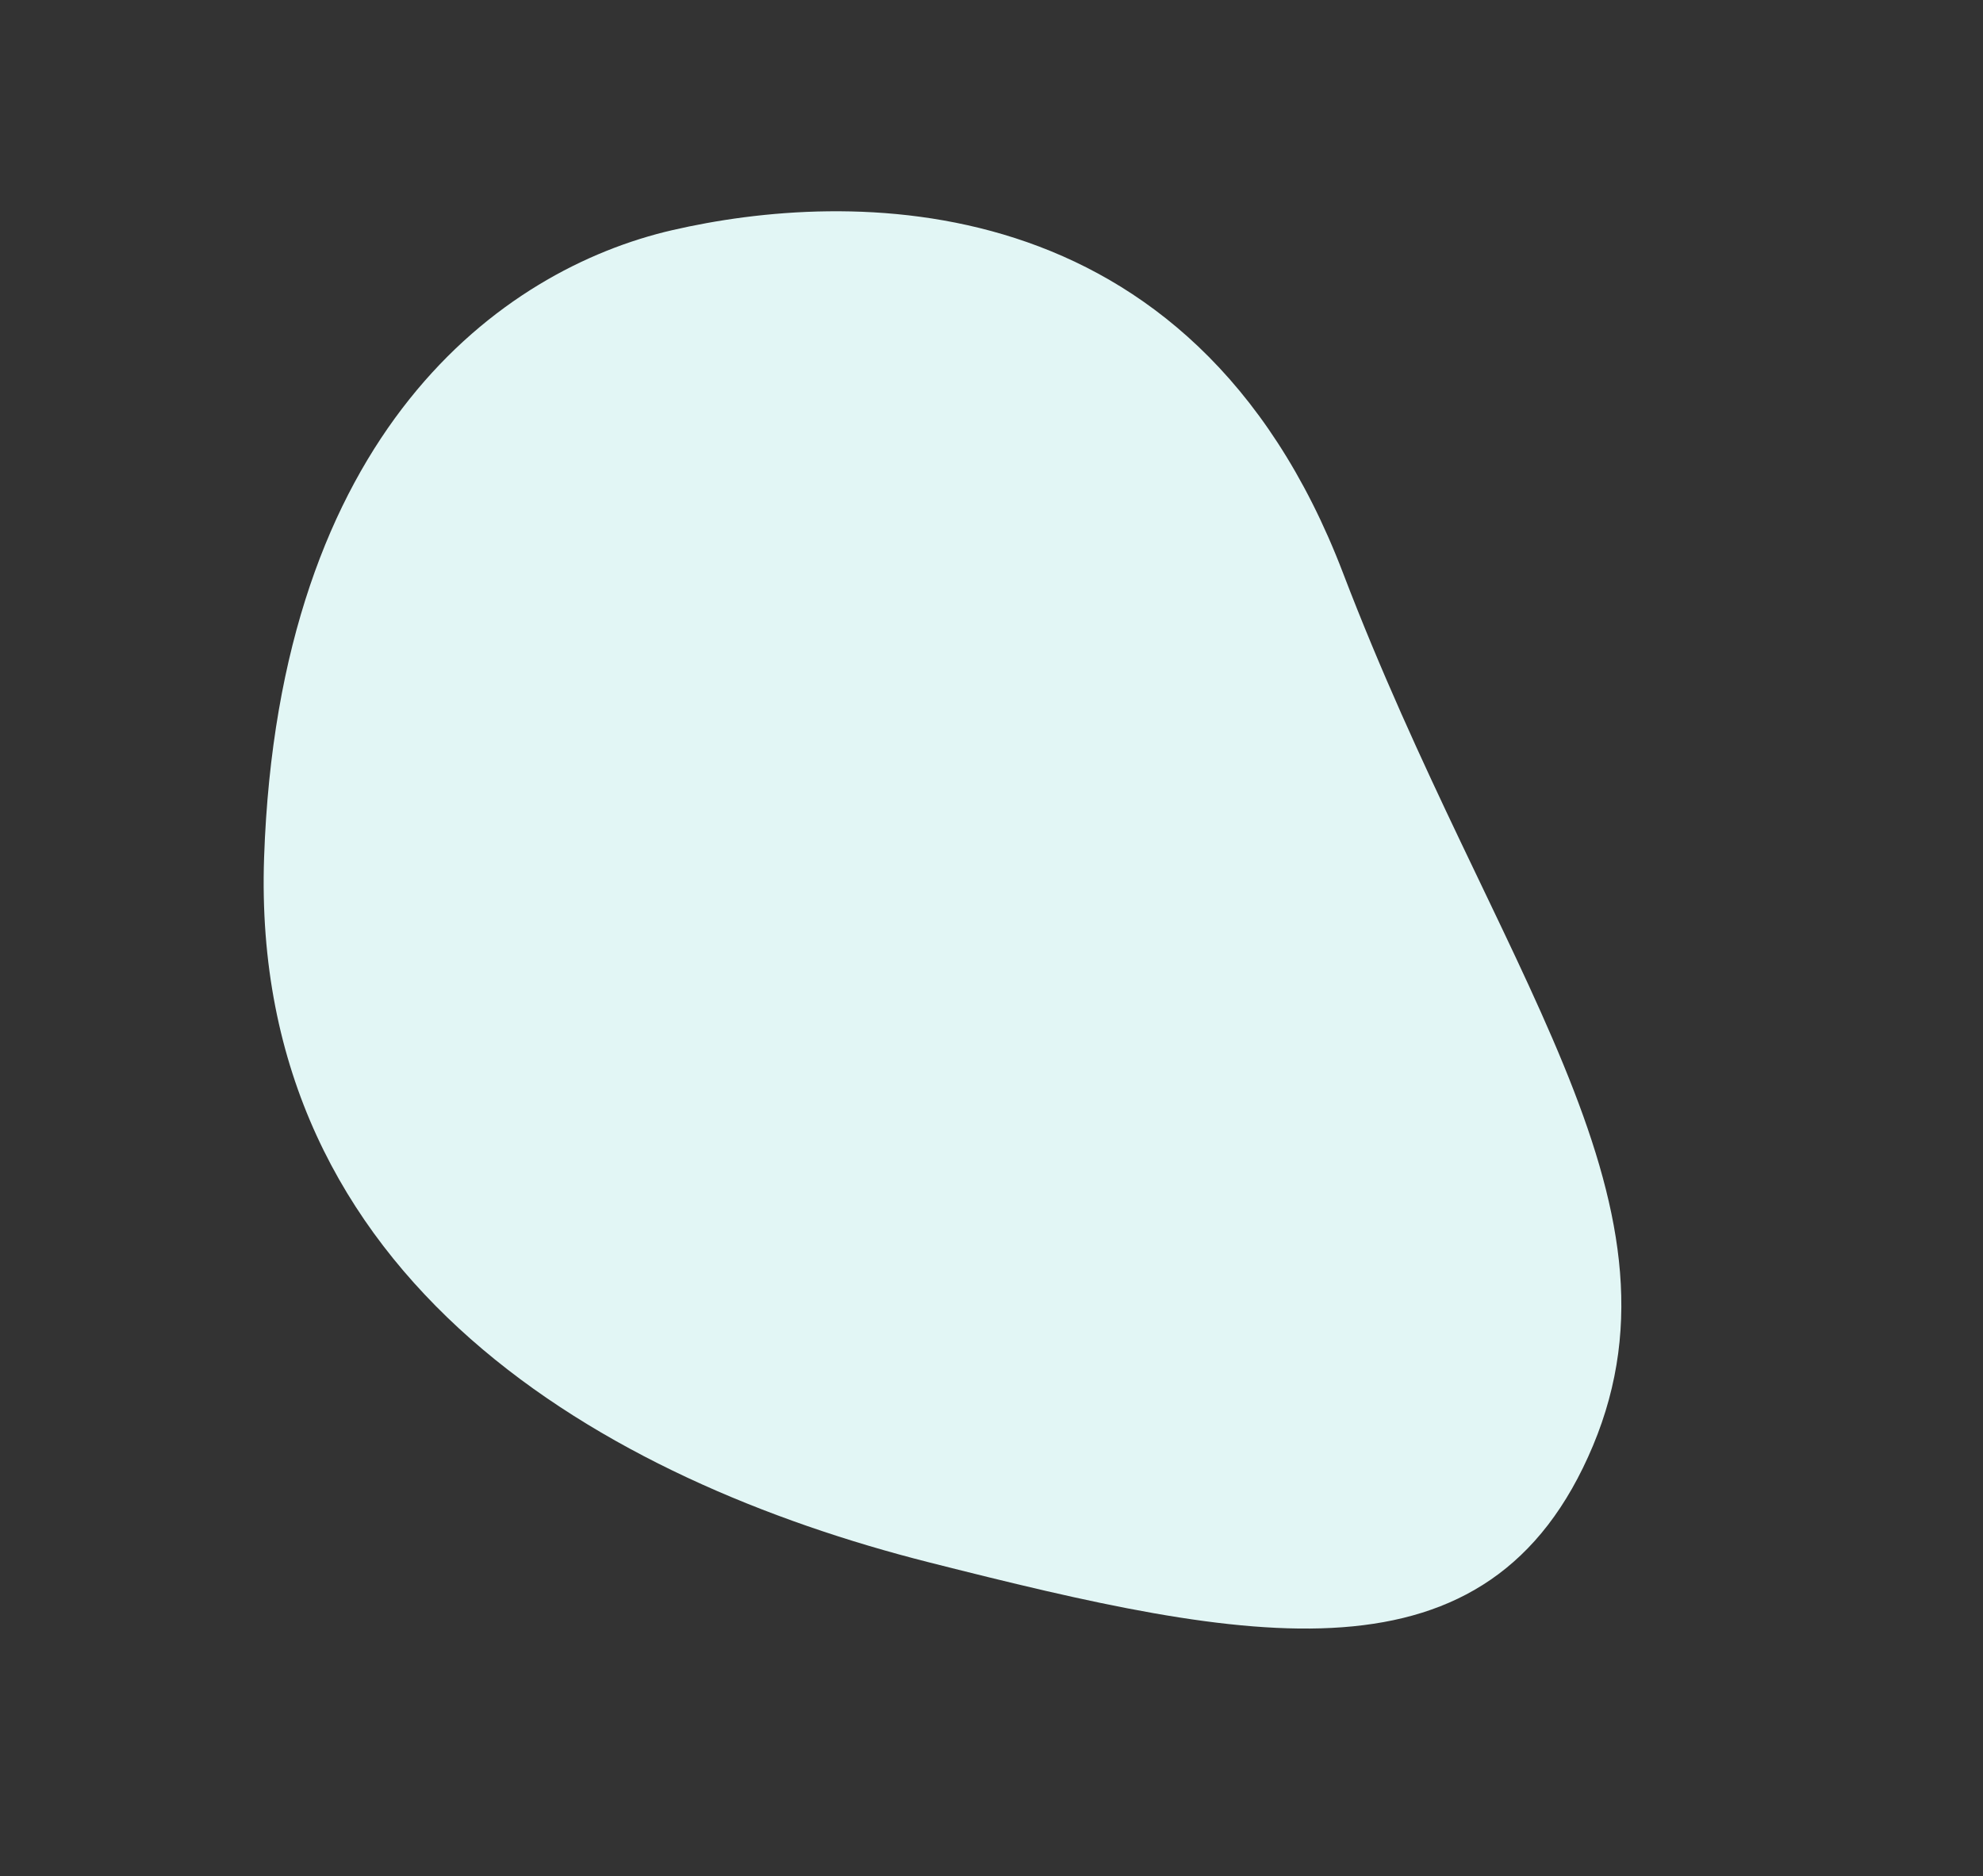
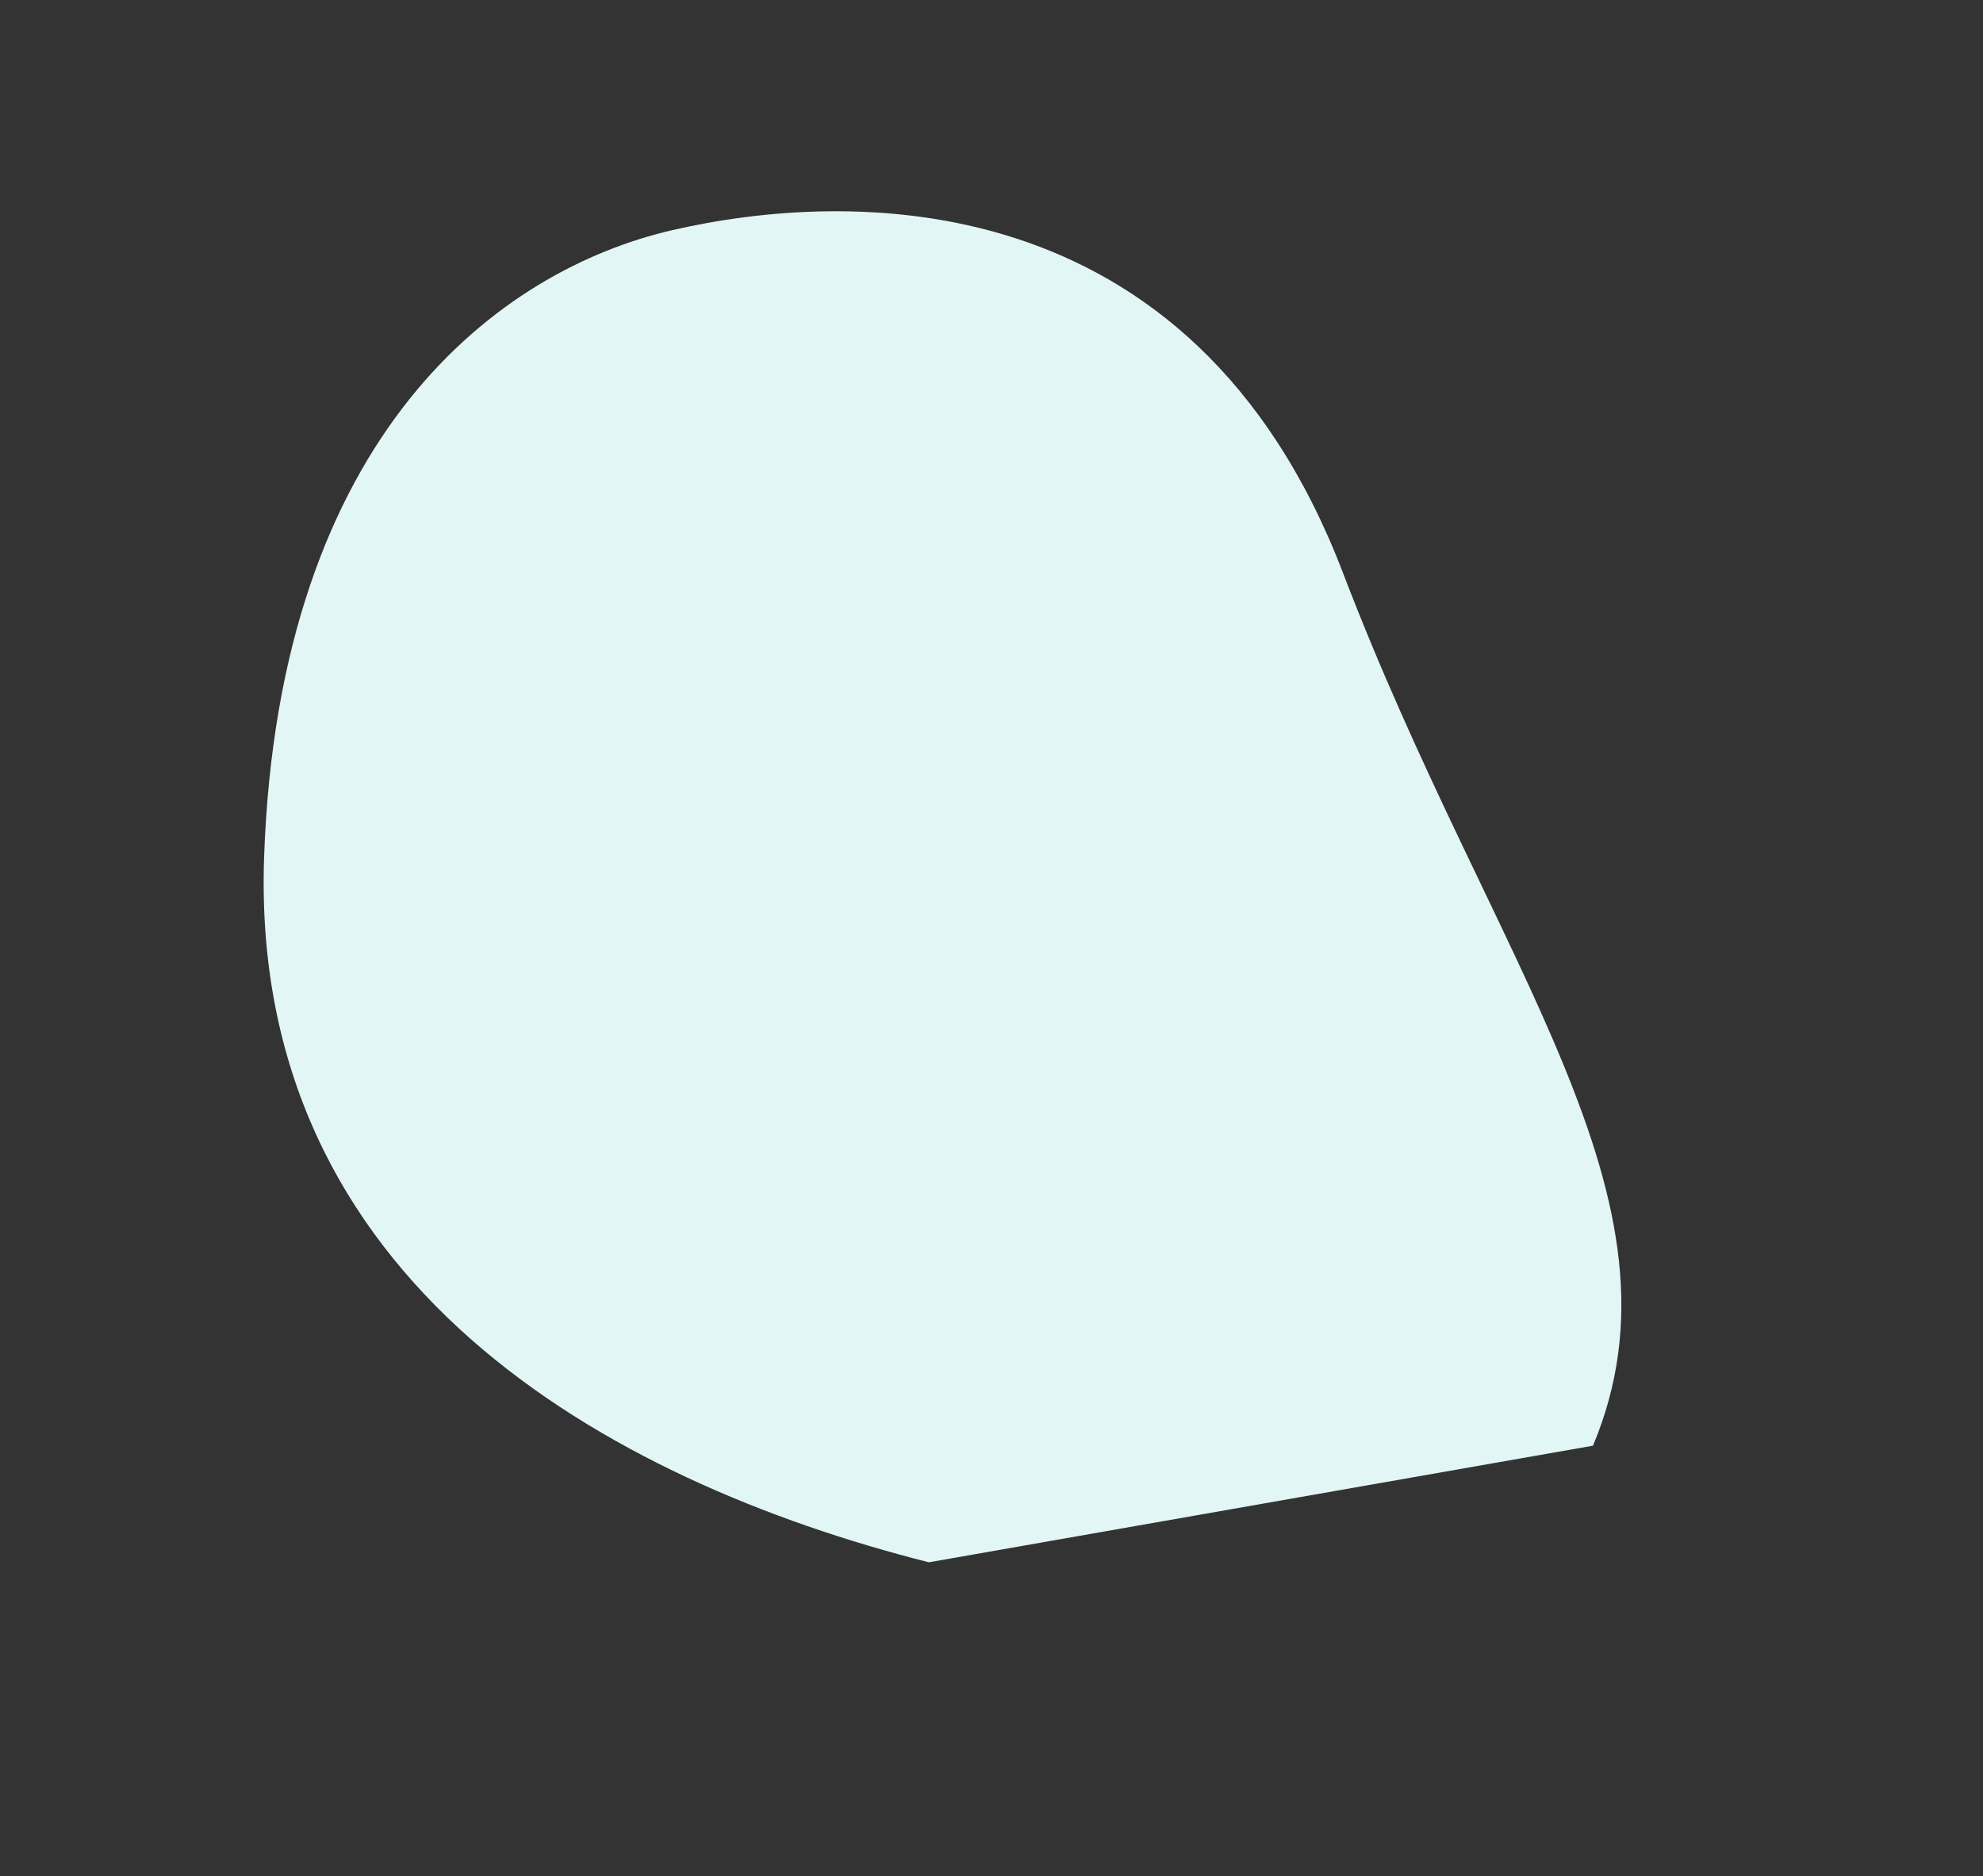
<svg xmlns="http://www.w3.org/2000/svg" width="647.337" height="612.421" viewBox="0 0 647.337 612.421">
  <rect x="0" y="0" width="647.337" height="612.421" fill="#333333" stroke="none" />
-   <path id="Path_383" data-name="Path 383" d="M902.982,3185.211c103.54-31.241,237.094-36,304.484,85.424s32.615,204.3-8.782,244.23-136.3,102.159-245.253,16.814-204.074-115.552-216.687-202.17S799.442,3216.452,902.982,3185.211Z" transform="translate(-563.29 3705.308) rotate(-149)" fill="#e2f6f5" />
+   <path id="Path_383" data-name="Path 383" d="M902.982,3185.211c103.54-31.241,237.094-36,304.484,85.424s32.615,204.3-8.782,244.23-136.3,102.159-245.253,16.814-204.074-115.552-216.687-202.17Z" transform="translate(-563.29 3705.308) rotate(-149)" fill="#e2f6f5" />
</svg>